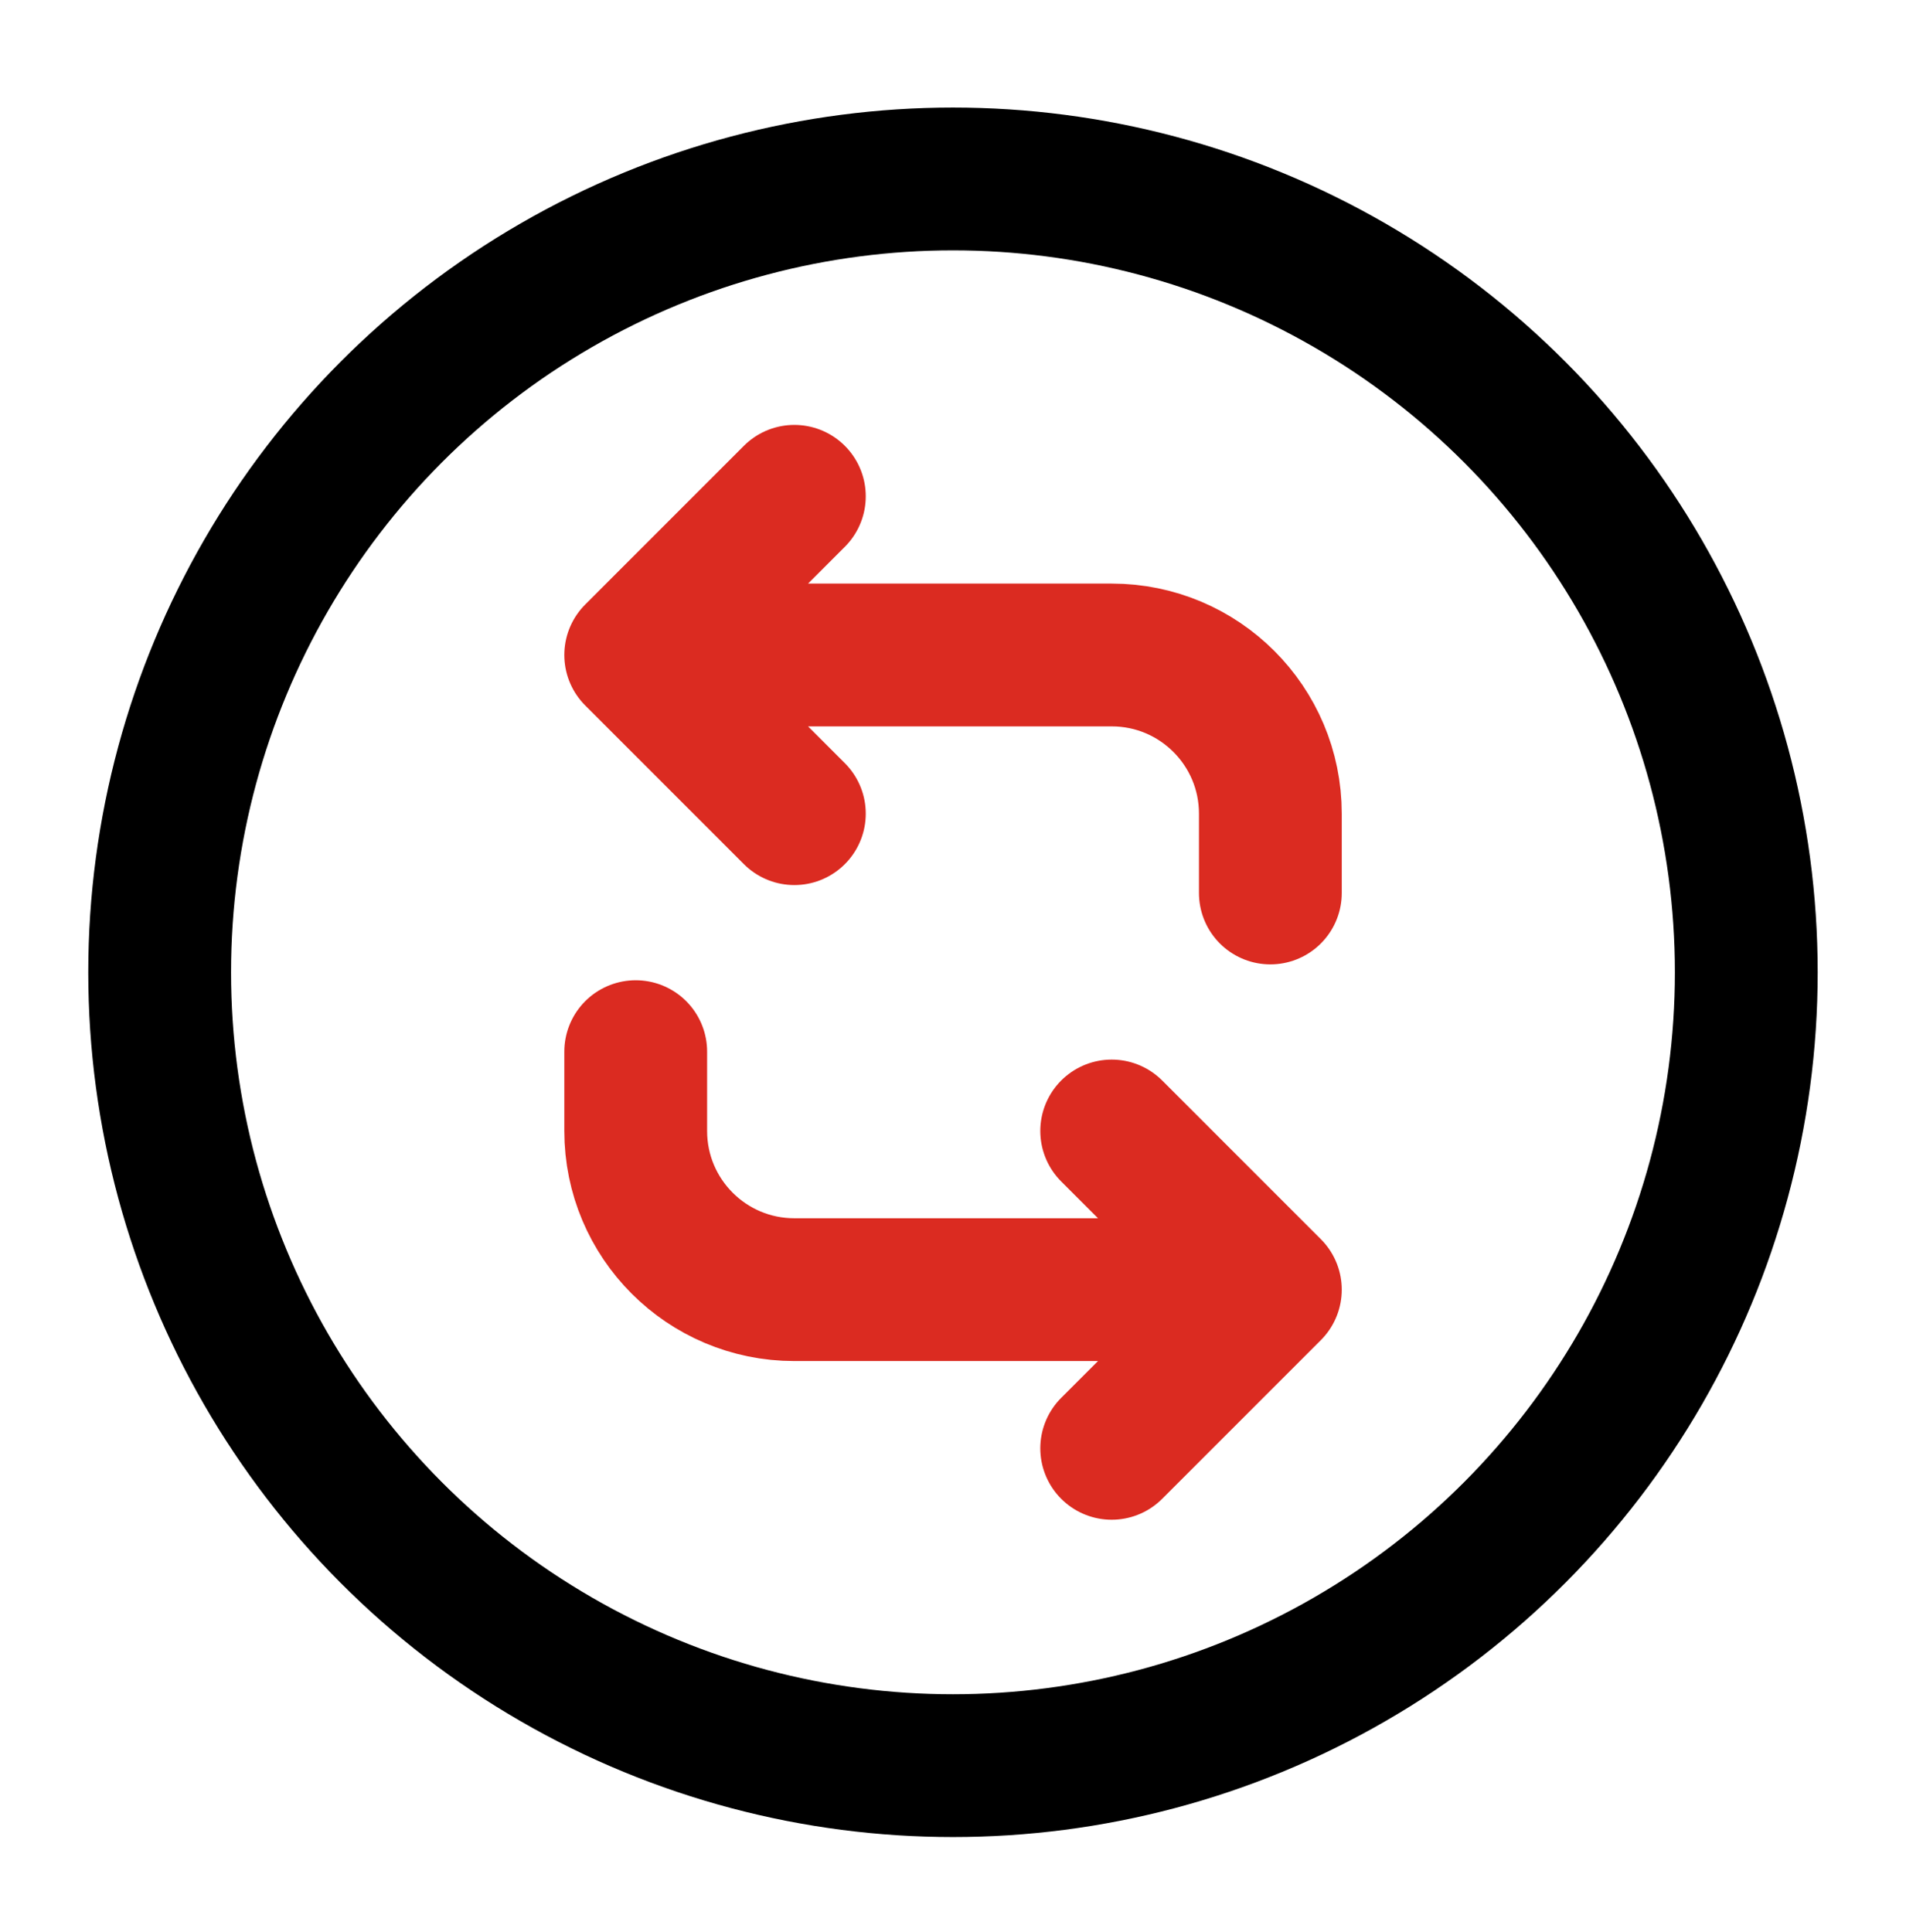
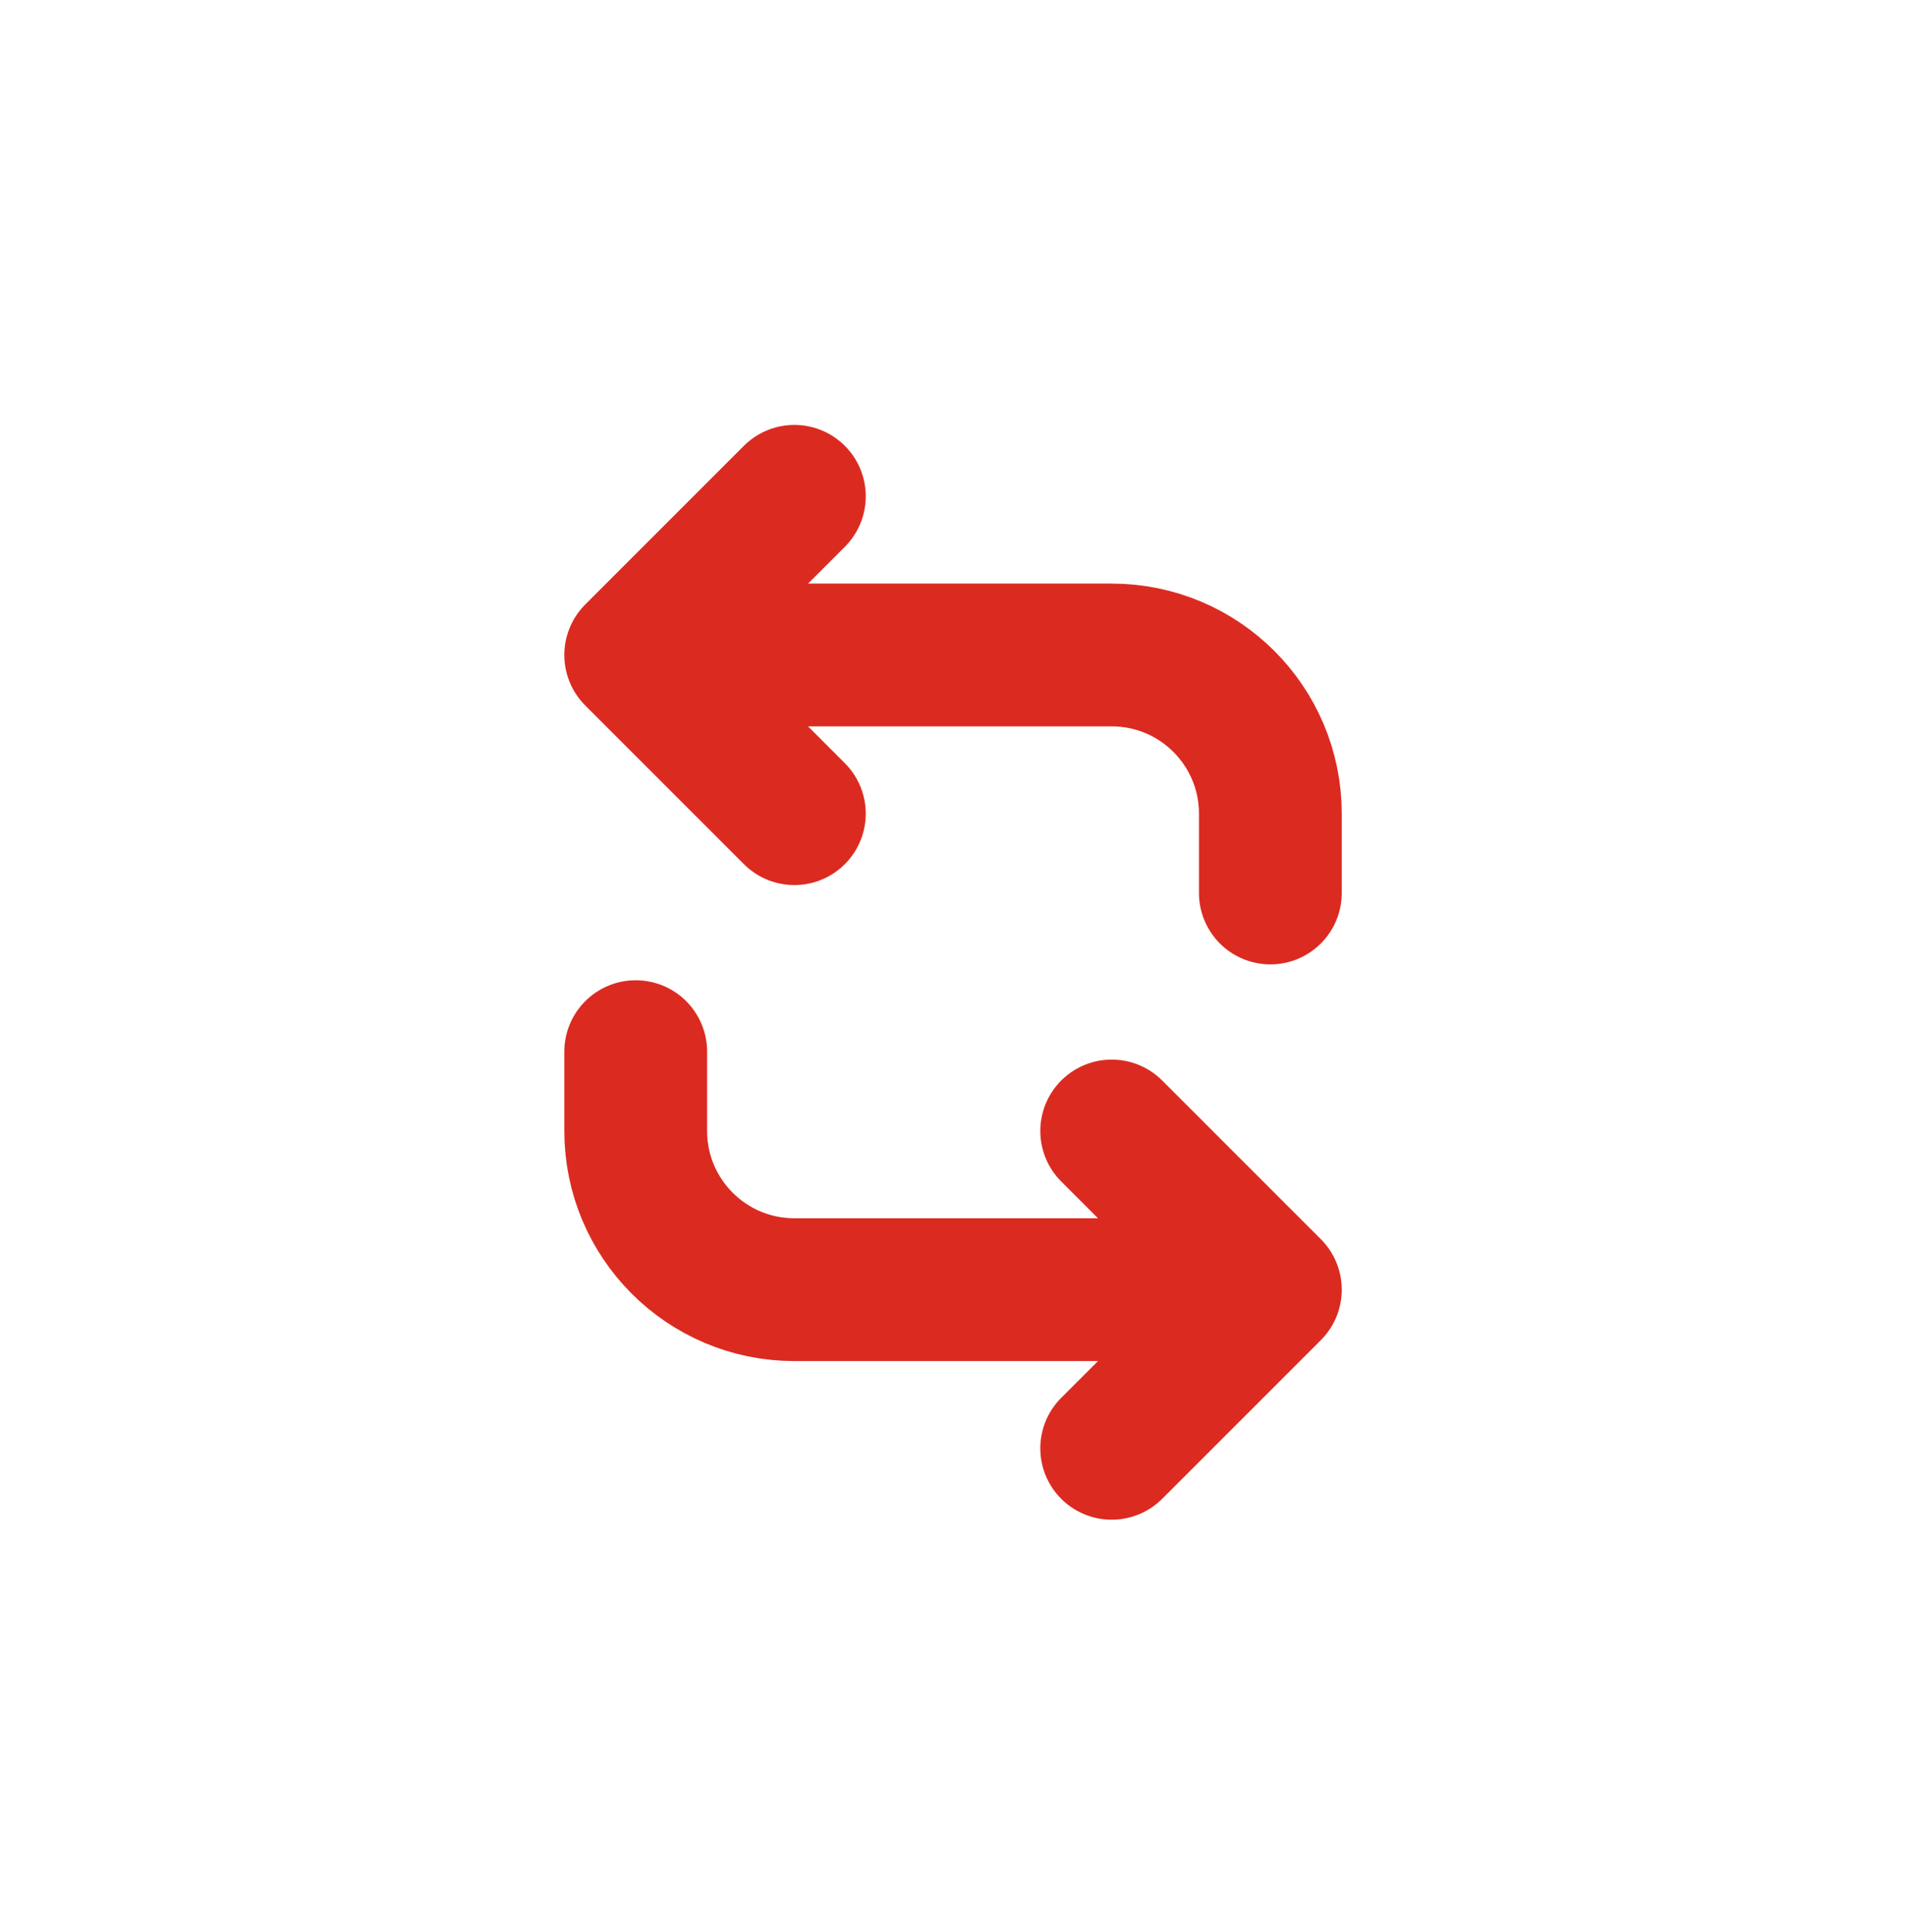
<svg xmlns="http://www.w3.org/2000/svg" width="73" height="74" viewBox="0 0 73 74" fill="none">
  <path d="M24.348 25.085L30.424 19.008M24.348 25.085L30.424 31.162M24.348 25.085H42.578C45.934 25.085 48.655 27.805 48.655 31.162V34.2M48.655 49.392L42.578 55.469M48.655 49.392L42.578 43.315M48.655 49.392H30.424C27.068 49.392 24.348 46.671 24.348 43.315V40.277" stroke="#DB2B21" stroke-width="5.469" stroke-linecap="round" stroke-linejoin="round" />
-   <circle cx="30.384" cy="30.384" r="30.384" transform="matrix(-1 0 0 1 66.883 6.854)" stroke="black" stroke-width="5.469" stroke-linecap="round" stroke-linejoin="round" />
</svg>